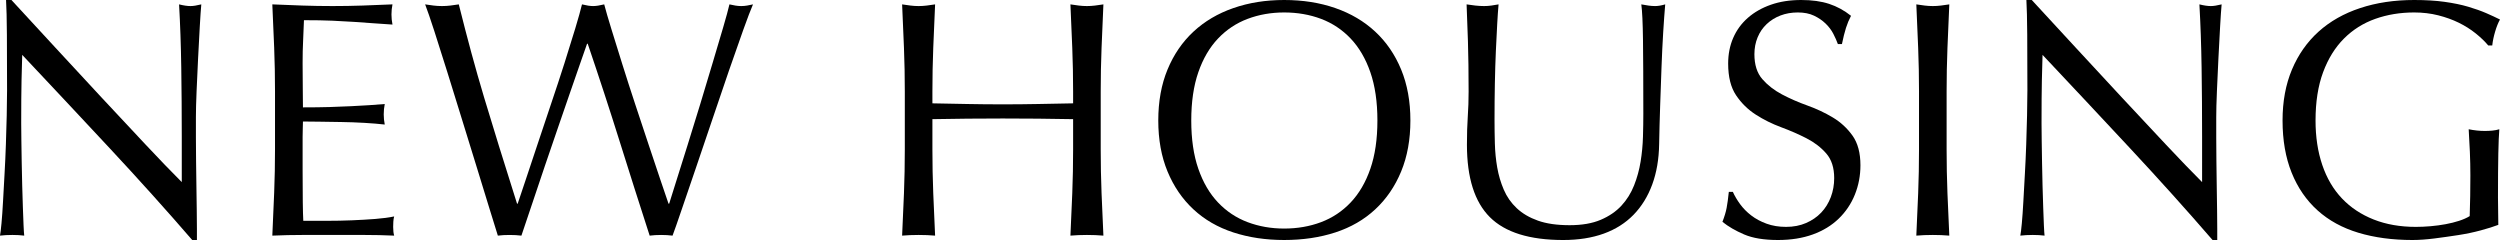
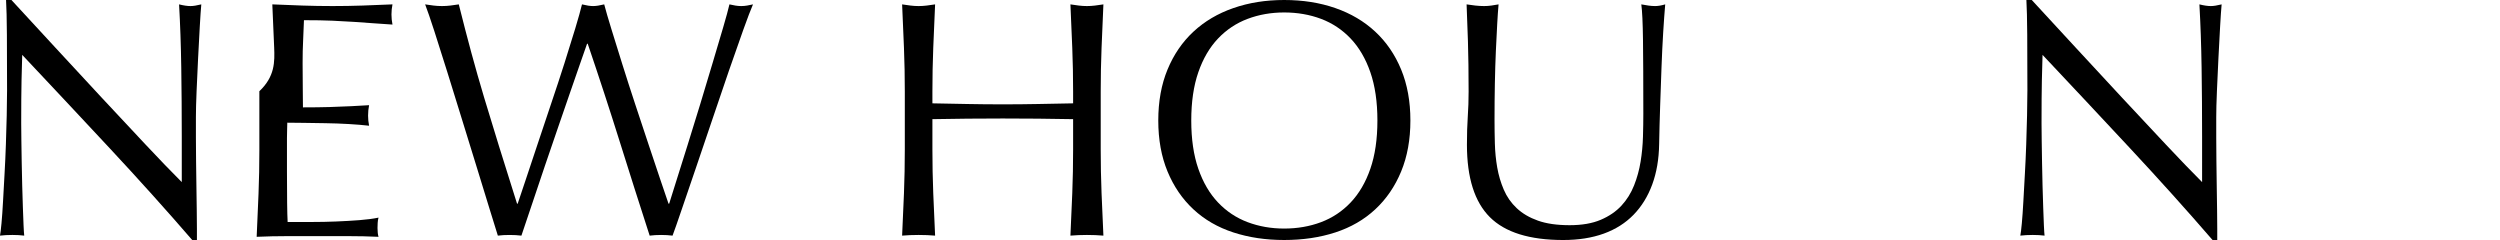
<svg xmlns="http://www.w3.org/2000/svg" version="1.1" x="0px" y="0px" width="653.574px" height="62.744px" viewBox="0 0 653.574 62.744" style="enable-background:new 0 0 653.574 62.744;" xml:space="preserve">
  <defs>
</defs>
  <g>
    <path d="M28.688,38.764c-7.627-8.184-15.254-16.324-22.88-24.42c-0.059,1.643-0.118,3.843-0.176,6.6   c-0.059,2.758-0.088,6.512-0.088,11.264c0,1.232,0.014,2.758,0.044,4.576c0.029,1.819,0.058,3.727,0.088,5.72   c0.029,1.995,0.073,4.019,0.132,6.072c0.058,2.054,0.117,3.96,0.176,5.72c0.058,1.76,0.117,3.3,0.176,4.62   c0.058,1.32,0.117,2.215,0.176,2.684c-0.939-0.118-1.966-0.176-3.08-0.176c-1.174,0-2.259,0.058-3.256,0.176   c0.117-0.585,0.249-1.672,0.396-3.256c0.146-1.584,0.278-3.476,0.396-5.676c0.117-2.2,0.249-4.59,0.396-7.172   c0.146-2.581,0.264-5.162,0.352-7.744c0.088-2.581,0.161-5.104,0.22-7.568c0.058-2.464,0.088-4.664,0.088-6.6   c0-5.632-0.015-10.472-0.044-14.52C1.774,5.016,1.701,1.995,1.584,0h1.408c3.578,3.872,7.406,8.023,11.484,12.452   c4.077,4.43,8.125,8.8,12.144,13.112c4.018,4.312,7.832,8.39,11.44,12.232c3.608,3.843,6.761,7.114,9.46,9.812V35.64   c0-6.16-0.044-12.158-0.132-17.996c-0.088-5.837-0.279-11.337-0.572-16.5c1.173,0.294,2.17,0.44,2.992,0.44   c0.704,0,1.642-0.146,2.816-0.44c-0.118,1.291-0.25,3.227-0.396,5.808c-0.147,2.583-0.294,5.339-0.44,8.272   c-0.147,2.935-0.279,5.808-0.396,8.624c-0.118,2.816-0.176,5.075-0.176,6.776c0,1.467,0,3.227,0,5.28   c0,1.995,0.014,4.078,0.044,6.248c0.029,2.171,0.058,4.356,0.088,6.556c0.029,2.2,0.058,4.254,0.088,6.16   c0.029,1.907,0.044,3.564,0.044,4.972c0,1.291,0,2.258,0,2.904h-1.232C43.501,54.942,36.314,46.948,28.688,38.764z" />
-     <path d="M71.676,12.408c-0.147-3.753-0.308-7.509-0.484-11.264c2.64,0.118,5.265,0.22,7.876,0.308   c2.61,0.088,5.236,0.132,7.876,0.132c2.64,0,5.25-0.044,7.832-0.132c2.581-0.088,5.192-0.189,7.832-0.308   c-0.176,0.88-0.264,1.76-0.264,2.64c0,0.88,0.088,1.76,0.264,2.64c-1.878-0.117-3.594-0.234-5.148-0.352   c-1.555-0.117-3.198-0.234-4.928-0.352c-1.731-0.117-3.623-0.22-5.676-0.308c-2.054-0.088-4.518-0.132-7.392-0.132   c-0.059,1.878-0.132,3.667-0.22,5.368c-0.088,1.702-0.132,3.638-0.132,5.808c0,2.288,0.014,4.518,0.044,6.688   c0.029,2.171,0.044,3.814,0.044,4.928c2.581,0,4.897-0.029,6.952-0.088c2.053-0.058,3.93-0.132,5.632-0.22   c1.701-0.088,3.27-0.176,4.708-0.264c1.437-0.088,2.801-0.19,4.092-0.308c-0.176,0.88-0.264,1.79-0.264,2.728   c0,0.88,0.088,1.76,0.264,2.64c-1.526-0.176-3.3-0.322-5.324-0.44c-2.024-0.117-4.048-0.189-6.072-0.22   c-2.024-0.029-3.931-0.058-5.72-0.088c-1.79-0.029-3.212-0.044-4.268-0.044c0,0.528-0.015,1.1-0.044,1.716   c-0.03,0.616-0.044,1.394-0.044,2.332v3.432v5.28c0,3.344,0.014,6.102,0.044,8.272c0.029,2.171,0.073,3.814,0.132,4.928   c1.936,0,3.989,0,6.16,0c2.229,0,4.414-0.044,6.556-0.132c2.141-0.088,4.165-0.205,6.072-0.352c1.906-0.146,3.564-0.366,4.972-0.66   c-0.118,0.411-0.191,0.866-0.22,1.364c-0.03,0.499-0.044,0.954-0.044,1.364c0,0.939,0.088,1.702,0.264,2.288   c-2.64-0.118-5.266-0.176-7.876-0.176c-2.611,0-5.266,0-7.964,0c-2.699,0-5.368,0-8.008,0c-2.64,0-5.311,0.058-8.008,0.176   c0.176-3.753,0.337-7.494,0.484-11.22c0.146-3.725,0.22-7.524,0.22-11.396V23.848C71.896,19.976,71.822,16.163,71.676,12.408z" />
+     <path d="M71.676,12.408c-0.147-3.753-0.308-7.509-0.484-11.264c2.64,0.118,5.265,0.22,7.876,0.308   c2.61,0.088,5.236,0.132,7.876,0.132c2.64,0,5.25-0.044,7.832-0.132c2.581-0.088,5.192-0.189,7.832-0.308   c-0.176,0.88-0.264,1.76-0.264,2.64c0,0.88,0.088,1.76,0.264,2.64c-1.878-0.117-3.594-0.234-5.148-0.352   c-1.555-0.117-3.198-0.234-4.928-0.352c-1.731-0.117-3.623-0.22-5.676-0.308c-2.054-0.088-4.518-0.132-7.392-0.132   c-0.059,1.878-0.132,3.667-0.22,5.368c-0.088,1.702-0.132,3.638-0.132,5.808c0,2.288,0.014,4.518,0.044,6.688   c0.029,2.171,0.044,3.814,0.044,4.928c2.581,0,4.897-0.029,6.952-0.088c2.053-0.058,3.93-0.132,5.632-0.22   c1.701-0.088,3.27-0.176,4.708-0.264c-0.176,0.88-0.264,1.79-0.264,2.728   c0,0.88,0.088,1.76,0.264,2.64c-1.526-0.176-3.3-0.322-5.324-0.44c-2.024-0.117-4.048-0.189-6.072-0.22   c-2.024-0.029-3.931-0.058-5.72-0.088c-1.79-0.029-3.212-0.044-4.268-0.044c0,0.528-0.015,1.1-0.044,1.716   c-0.03,0.616-0.044,1.394-0.044,2.332v3.432v5.28c0,3.344,0.014,6.102,0.044,8.272c0.029,2.171,0.073,3.814,0.132,4.928   c1.936,0,3.989,0,6.16,0c2.229,0,4.414-0.044,6.556-0.132c2.141-0.088,4.165-0.205,6.072-0.352c1.906-0.146,3.564-0.366,4.972-0.66   c-0.118,0.411-0.191,0.866-0.22,1.364c-0.03,0.499-0.044,0.954-0.044,1.364c0,0.939,0.088,1.702,0.264,2.288   c-2.64-0.118-5.266-0.176-7.876-0.176c-2.611,0-5.266,0-7.964,0c-2.699,0-5.368,0-8.008,0c-2.64,0-5.311,0.058-8.008,0.176   c0.176-3.753,0.337-7.494,0.484-11.22c0.146-3.725,0.22-7.524,0.22-11.396V23.848C71.896,19.976,71.822,16.163,71.676,12.408z" />
    <path d="M130.152,61.6c-0.47-1.465-1.188-3.784-2.156-6.952c-0.968-3.168-2.068-6.746-3.3-10.736   c-1.232-3.989-2.523-8.168-3.872-12.54c-1.351-4.37-2.64-8.536-3.872-12.496s-2.362-7.524-3.388-10.692   c-1.027-3.168-1.834-5.514-2.42-7.04c0.762,0.118,1.496,0.22,2.2,0.308c0.704,0.088,1.437,0.132,2.2,0.132   c0.762,0,1.496-0.044,2.2-0.132c0.704-0.088,1.437-0.189,2.2-0.308c1.114,4.459,2.2,8.639,3.256,12.54   c1.056,3.902,2.185,7.862,3.388,11.88c1.202,4.019,2.493,8.243,3.872,12.672c1.378,4.43,2.948,9.431,4.708,15.004h0.176   c0.528-1.584,1.261-3.769,2.2-6.556c0.938-2.786,1.965-5.866,3.08-9.24c1.114-3.373,2.288-6.878,3.52-10.516   c1.232-3.637,2.376-7.113,3.432-10.428c1.056-3.314,1.994-6.336,2.816-9.064c0.821-2.728,1.408-4.825,1.76-6.292   c1.173,0.294,2.141,0.44,2.904,0.44c0.762,0,1.729-0.146,2.904-0.44c0.41,1.584,1.041,3.755,1.892,6.512   c0.85,2.758,1.804,5.823,2.86,9.196c1.056,3.374,2.185,6.879,3.388,10.516c1.202,3.638,2.361,7.128,3.476,10.472   c1.114,3.344,2.125,6.366,3.036,9.064c0.909,2.699,1.628,4.811,2.156,6.336h0.176c0.41-1.29,1.041-3.3,1.892-6.028   c0.85-2.728,1.818-5.808,2.904-9.24c1.084-3.432,2.2-7.04,3.344-10.824c1.144-3.784,2.229-7.392,3.256-10.824   c1.026-3.432,1.936-6.497,2.728-9.196c0.792-2.698,1.334-4.693,1.628-5.984c0.528,0.118,1.041,0.22,1.54,0.308   c0.498,0.088,1.012,0.132,1.54,0.132c0.528,0,1.041-0.044,1.54-0.132c0.498-0.088,1.012-0.189,1.54-0.308   c-0.587,1.35-1.438,3.579-2.552,6.688c-1.115,3.11-2.362,6.659-3.74,10.648c-1.379,3.99-2.816,8.214-4.312,12.672   c-1.496,4.459-2.934,8.698-4.312,12.716c-1.379,4.019-2.611,7.627-3.696,10.824c-1.086,3.198-1.892,5.5-2.42,6.908   c-0.939-0.118-1.936-0.176-2.992-0.176s-2.054,0.058-2.992,0.176c-2.64-8.153-5.251-16.353-7.832-24.596   c-2.582-8.242-5.368-16.764-8.36-25.564h-0.176c-0.47,1.35-1.1,3.154-1.892,5.412c-0.792,2.259-1.672,4.796-2.64,7.612   c-0.968,2.816-2.01,5.838-3.124,9.064c-1.115,3.227-2.23,6.483-3.344,9.768c-1.115,3.286-2.2,6.512-3.256,9.68   c-1.056,3.168-2.024,6.043-2.904,8.624c-0.939-0.118-1.966-0.176-3.08-0.176C132.117,61.424,131.09,61.481,130.152,61.6z" />
    <path d="M280.324,12.54c-0.147-3.725-0.308-7.524-0.484-11.396c0.762,0.118,1.496,0.22,2.2,0.308   c0.704,0.088,1.408,0.132,2.112,0.132s1.408-0.044,2.112-0.132c0.704-0.088,1.437-0.189,2.2-0.308   c-0.176,3.872-0.338,7.671-0.484,11.396c-0.147,3.726-0.22,7.524-0.22,11.396v15.136c0,3.872,0.073,7.687,0.22,11.44   c0.146,3.755,0.308,7.451,0.484,11.088c-1.35-0.118-2.787-0.176-4.312-0.176c-1.526,0-2.963,0.058-4.312,0.176   c0.176-3.637,0.337-7.333,0.484-11.088c0.146-3.753,0.22-7.568,0.22-11.44v-7.92c-3.168-0.058-6.234-0.102-9.196-0.132   c-2.963-0.029-6.028-0.044-9.196-0.044s-6.234,0.015-9.196,0.044c-2.963,0.03-6.028,0.074-9.196,0.132v7.92   c0,3.872,0.073,7.687,0.22,11.44c0.146,3.755,0.308,7.451,0.484,11.088c-1.35-0.118-2.787-0.176-4.312-0.176   c-1.526,0-2.963,0.058-4.312,0.176c0.176-3.637,0.337-7.333,0.484-11.088c0.146-3.753,0.22-7.568,0.22-11.44V23.936   c0-3.872-0.074-7.67-0.22-11.396c-0.147-3.725-0.308-7.524-0.484-11.396c0.762,0.118,1.496,0.22,2.2,0.308   c0.704,0.088,1.408,0.132,2.112,0.132s1.408-0.044,2.112-0.132c0.704-0.088,1.437-0.189,2.2-0.308   c-0.176,3.872-0.338,7.671-0.484,11.396c-0.147,3.726-0.22,7.524-0.22,11.396v3.08c3.168,0.06,6.233,0.119,9.196,0.176   c2.961,0.059,6.028,0.088,9.196,0.088s6.233-0.029,9.196-0.088c2.961-0.058,6.028-0.117,9.196-0.176v-3.08   C280.544,20.064,280.47,16.266,280.324,12.54z" />
    <path d="M302.808,31.504c0-4.986,0.806-9.43,2.42-13.332c1.613-3.901,3.872-7.201,6.776-9.9c2.904-2.698,6.38-4.752,10.428-6.16   C326.48,0.704,330.909,0,335.72,0c4.869,0,9.328,0.704,13.376,2.112c4.048,1.408,7.524,3.462,10.428,6.16   c2.904,2.699,5.162,5.999,6.776,9.9c1.613,3.902,2.42,8.346,2.42,13.332c0,4.987-0.807,9.431-2.42,13.332   c-1.614,3.902-3.872,7.202-6.776,9.9c-2.904,2.699-6.38,4.708-10.428,6.028c-4.048,1.32-8.507,1.98-13.376,1.98   c-4.811,0-9.24-0.66-13.288-1.98c-4.048-1.32-7.524-3.329-10.428-6.028c-2.904-2.698-5.163-5.998-6.776-9.9   C303.614,40.935,302.808,36.491,302.808,31.504z M360.096,31.504c0-4.869-0.616-9.078-1.848-12.628   c-1.232-3.549-2.948-6.482-5.148-8.8c-2.2-2.317-4.782-4.033-7.744-5.148c-2.963-1.114-6.175-1.672-9.636-1.672   c-3.403,0-6.586,0.558-9.548,1.672c-2.963,1.115-5.544,2.831-7.744,5.148c-2.2,2.318-3.916,5.251-5.148,8.8   c-1.232,3.55-1.848,7.759-1.848,12.628c0,4.87,0.616,9.079,1.848,12.628c1.232,3.55,2.948,6.483,5.148,8.8   c2.2,2.318,4.781,4.035,7.744,5.148c2.962,1.115,6.145,1.672,9.548,1.672c3.461,0,6.673-0.557,9.636-1.672   c2.961-1.113,5.544-2.83,7.744-5.148c2.2-2.317,3.916-5.25,5.148-8.8C359.48,40.583,360.096,36.374,360.096,31.504z" />
    <path d="M429.615,29.744c0-8.33-0.03-14.753-0.088-19.272c-0.059-4.517-0.206-7.625-0.44-9.328c0.645,0.118,1.261,0.22,1.848,0.308   c0.586,0.088,1.173,0.132,1.76,0.132c0.762,0,1.642-0.146,2.64-0.44c-0.176,2.054-0.352,4.503-0.528,7.348   c-0.176,2.846-0.323,5.896-0.44,9.152c-0.118,3.256-0.235,6.6-0.352,10.032c-0.118,3.432-0.207,6.762-0.264,9.988   c-0.059,3.931-0.66,7.451-1.804,10.56c-1.144,3.11-2.772,5.75-4.884,7.92c-2.112,2.171-4.708,3.814-7.788,4.928   s-6.615,1.672-10.604,1.672c-8.8,0-15.195-1.994-19.184-5.984c-3.991-3.989-5.984-10.296-5.984-18.92   c0-2.757,0.073-5.206,0.22-7.348c0.146-2.141,0.22-4.326,0.22-6.556c0-4.928-0.059-9.298-0.176-13.112   c-0.118-3.813-0.235-7.04-0.352-9.68c0.704,0.118,1.466,0.22,2.288,0.308c0.821,0.088,1.584,0.132,2.288,0.132   c0.645,0,1.276-0.044,1.892-0.132c0.616-0.088,1.246-0.189,1.892-0.308c-0.118,1.291-0.235,2.978-0.352,5.06   c-0.118,2.083-0.235,4.444-0.352,7.084c-0.119,2.64-0.207,5.486-0.264,8.536c-0.059,3.051-0.088,6.219-0.088,9.504   c0,1.995,0.029,4.063,0.088,6.204c0.058,2.143,0.264,4.224,0.616,6.248c0.352,2.024,0.924,3.96,1.716,5.808s1.921,3.462,3.388,4.84   c1.466,1.379,3.314,2.464,5.544,3.256c2.229,0.792,4.985,1.188,8.272,1.188c3.226,0,5.94-0.469,8.14-1.408   c2.2-0.938,4.004-2.17,5.412-3.696c1.408-1.525,2.508-3.285,3.3-5.28c0.792-1.994,1.364-4.077,1.716-6.248   c0.352-2.169,0.557-4.341,0.616-6.512C429.585,33.558,429.615,31.563,429.615,29.744z" />
-     <path d="M454.915,53.372c0.792,1.086,1.76,2.068,2.904,2.948s2.478,1.599,4.004,2.156c1.525,0.559,3.226,0.836,5.104,0.836   c1.936,0,3.681-0.337,5.236-1.012c1.554-0.674,2.874-1.584,3.96-2.728c1.085-1.144,1.921-2.493,2.508-4.048   c0.586-1.554,0.88-3.212,0.88-4.972c0-2.698-0.69-4.84-2.068-6.424c-1.379-1.584-3.095-2.904-5.148-3.96   c-2.054-1.056-4.268-2.024-6.644-2.904c-2.376-0.88-4.591-1.98-6.644-3.3c-2.054-1.32-3.77-3.006-5.148-5.06   c-1.379-2.053-2.068-4.81-2.068-8.272c0-2.464,0.44-4.708,1.32-6.732s2.156-3.769,3.828-5.236c1.672-1.466,3.681-2.61,6.028-3.432   C465.312,0.411,467.953,0,470.887,0c2.816,0,5.25,0.338,7.304,1.012c2.053,0.675,3.96,1.716,5.72,3.124   c-0.528,0.999-0.968,2.054-1.32,3.168c-0.352,1.115-0.704,2.523-1.056,4.224h-1.056c-0.294-0.821-0.69-1.716-1.188-2.684   c-0.499-0.968-1.174-1.862-2.024-2.684c-0.851-0.821-1.863-1.51-3.036-2.068c-1.174-0.557-2.582-0.836-4.224-0.836   c-1.643,0-3.154,0.264-4.532,0.792c-1.379,0.528-2.583,1.276-3.608,2.244c-1.027,0.968-1.819,2.127-2.376,3.476   c-0.558,1.35-0.836,2.816-0.836,4.4c0,2.758,0.689,4.928,2.068,6.512c1.377,1.584,3.094,2.919,5.148,4.004   c2.053,1.086,4.268,2.055,6.644,2.904c2.376,0.851,4.589,1.892,6.644,3.124c2.053,1.232,3.769,2.816,5.148,4.752   c1.377,1.936,2.068,4.518,2.068,7.744c0,2.699-0.484,5.251-1.452,7.656c-0.968,2.406-2.376,4.503-4.224,6.292   c-1.848,1.791-4.107,3.168-6.776,4.136c-2.67,0.968-5.706,1.452-9.108,1.452c-3.638,0-6.586-0.484-8.844-1.452   c-2.259-0.968-4.151-2.068-5.676-3.3c0.528-1.349,0.894-2.565,1.1-3.652c0.205-1.085,0.396-2.478,0.572-4.18h1.056   C453.492,51.216,454.123,52.287,454.915,53.372z" />
-     <path d="M501.467,12.54c-0.147-3.725-0.308-7.524-0.484-11.396c0.762,0.118,1.496,0.22,2.2,0.308   c0.704,0.088,1.408,0.132,2.112,0.132s1.408-0.044,2.112-0.132c0.704-0.088,1.437-0.189,2.2-0.308   c-0.176,3.872-0.338,7.671-0.484,11.396c-0.147,3.726-0.22,7.524-0.22,11.396v15.136c0,3.872,0.073,7.687,0.22,11.44   c0.146,3.755,0.308,7.451,0.484,11.088c-1.35-0.118-2.787-0.176-4.312-0.176c-1.526,0-2.963,0.058-4.312,0.176   c0.176-3.637,0.337-7.333,0.484-11.088c0.146-3.753,0.22-7.568,0.22-11.44V23.936C501.687,20.064,501.613,16.266,501.467,12.54z" />
    <path d="M556.862,38.764c-7.627-8.184-15.254-16.324-22.88-24.42c-0.059,1.643-0.118,3.843-0.176,6.6   c-0.059,2.758-0.088,6.512-0.088,11.264c0,1.232,0.014,2.758,0.044,4.576c0.029,1.819,0.058,3.727,0.088,5.72   c0.029,1.995,0.073,4.019,0.132,6.072c0.058,2.054,0.117,3.96,0.176,5.72c0.058,1.76,0.117,3.3,0.176,4.62   c0.058,1.32,0.117,2.215,0.176,2.684c-0.939-0.118-1.966-0.176-3.08-0.176c-1.174,0-2.259,0.058-3.256,0.176   c0.117-0.585,0.249-1.672,0.396-3.256c0.146-1.584,0.278-3.476,0.396-5.676c0.117-2.2,0.249-4.59,0.396-7.172   c0.146-2.581,0.264-5.162,0.352-7.744c0.088-2.581,0.161-5.104,0.22-7.568c0.058-2.464,0.088-4.664,0.088-6.6   c0-5.632-0.015-10.472-0.044-14.52c-0.03-4.048-0.103-7.069-0.22-9.064h1.408c3.578,3.872,7.406,8.023,11.484,12.452   c4.077,4.43,8.125,8.8,12.144,13.112c4.018,4.312,7.832,8.39,11.44,12.232c3.608,3.843,6.761,7.114,9.46,9.812V35.64   c0-6.16-0.044-12.158-0.132-17.996c-0.088-5.837-0.279-11.337-0.572-16.5c1.173,0.294,2.17,0.44,2.992,0.44   c0.703,0,1.643-0.146,2.816-0.44c-0.119,1.291-0.25,3.227-0.396,5.808c-0.146,2.583-0.295,5.339-0.439,8.272   c-0.148,2.935-0.279,5.808-0.396,8.624c-0.119,2.816-0.176,5.075-0.176,6.776c0,1.467,0,3.227,0,5.28   c0,1.995,0.014,4.078,0.043,6.248c0.029,2.171,0.059,4.356,0.088,6.556c0.029,2.2,0.059,4.254,0.09,6.16   c0.027,1.907,0.043,3.564,0.043,4.972c0,1.291,0,2.258,0,2.904h-1.232C571.675,54.942,564.488,46.948,556.862,38.764z" />
-     <path d="M647.194,8.712c-1.32-1.056-2.787-1.98-4.4-2.772c-1.614-0.792-3.402-1.437-5.367-1.936   c-1.967-0.498-4.063-0.748-6.292-0.748c-3.639,0-7.026,0.558-10.164,1.672c-3.14,1.115-5.867,2.831-8.185,5.148   c-2.318,2.318-4.136,5.251-5.456,8.8c-1.319,3.55-1.979,7.759-1.979,12.628c0,4.283,0.586,8.155,1.76,11.616   c1.173,3.462,2.889,6.38,5.147,8.756c2.258,2.376,5.017,4.21,8.272,5.5c3.256,1.291,6.937,1.936,11.044,1.936   c1.232,0,2.521-0.058,3.872-0.176c1.349-0.117,2.653-0.293,3.916-0.528c1.261-0.234,2.434-0.528,3.52-0.88   c1.085-0.352,2.01-0.762,2.772-1.232c0.058-1.76,0.102-3.52,0.132-5.28c0.029-1.76,0.044-3.549,0.044-5.368   c0-2.053-0.044-4.105-0.132-6.16c-0.088-2.053-0.191-4.018-0.308-5.896c1.466,0.294,2.873,0.44,4.224,0.44   c0.645,0,1.29-0.029,1.936-0.088c0.646-0.058,1.262-0.176,1.849-0.352c-0.118,1.35-0.206,3.476-0.264,6.38   c-0.06,2.904-0.089,6.732-0.089,11.484c0,1.174,0.014,2.362,0.044,3.564c0.029,1.203,0.045,2.391,0.045,3.564   c-1.232,0.47-2.772,0.955-4.62,1.452c-1.849,0.499-3.814,0.91-5.896,1.232c-2.083,0.322-4.166,0.616-6.248,0.88   c-2.083,0.264-3.975,0.396-5.676,0.396c-5.223,0-9.931-0.631-14.124-1.892c-4.195-1.261-7.759-3.212-10.692-5.852   c-2.934-2.64-5.191-5.925-6.775-9.856c-1.584-3.93-2.376-8.477-2.376-13.64c0-4.986,0.82-9.43,2.464-13.332   c1.642-3.901,3.96-7.201,6.952-9.9c2.992-2.698,6.613-4.752,10.868-6.16C621.263,0.704,625.971,0,631.135,0   c2.991,0,5.646,0.162,7.964,0.484c2.316,0.323,4.369,0.748,6.159,1.276c1.789,0.528,3.358,1.086,4.708,1.672   c1.35,0.587,2.553,1.144,3.608,1.672c-0.47,0.822-0.896,1.878-1.276,3.168c-0.382,1.291-0.631,2.494-0.748,3.608h-1.056   C649.614,10.824,648.515,9.768,647.194,8.712z" />
  </g>
</svg>